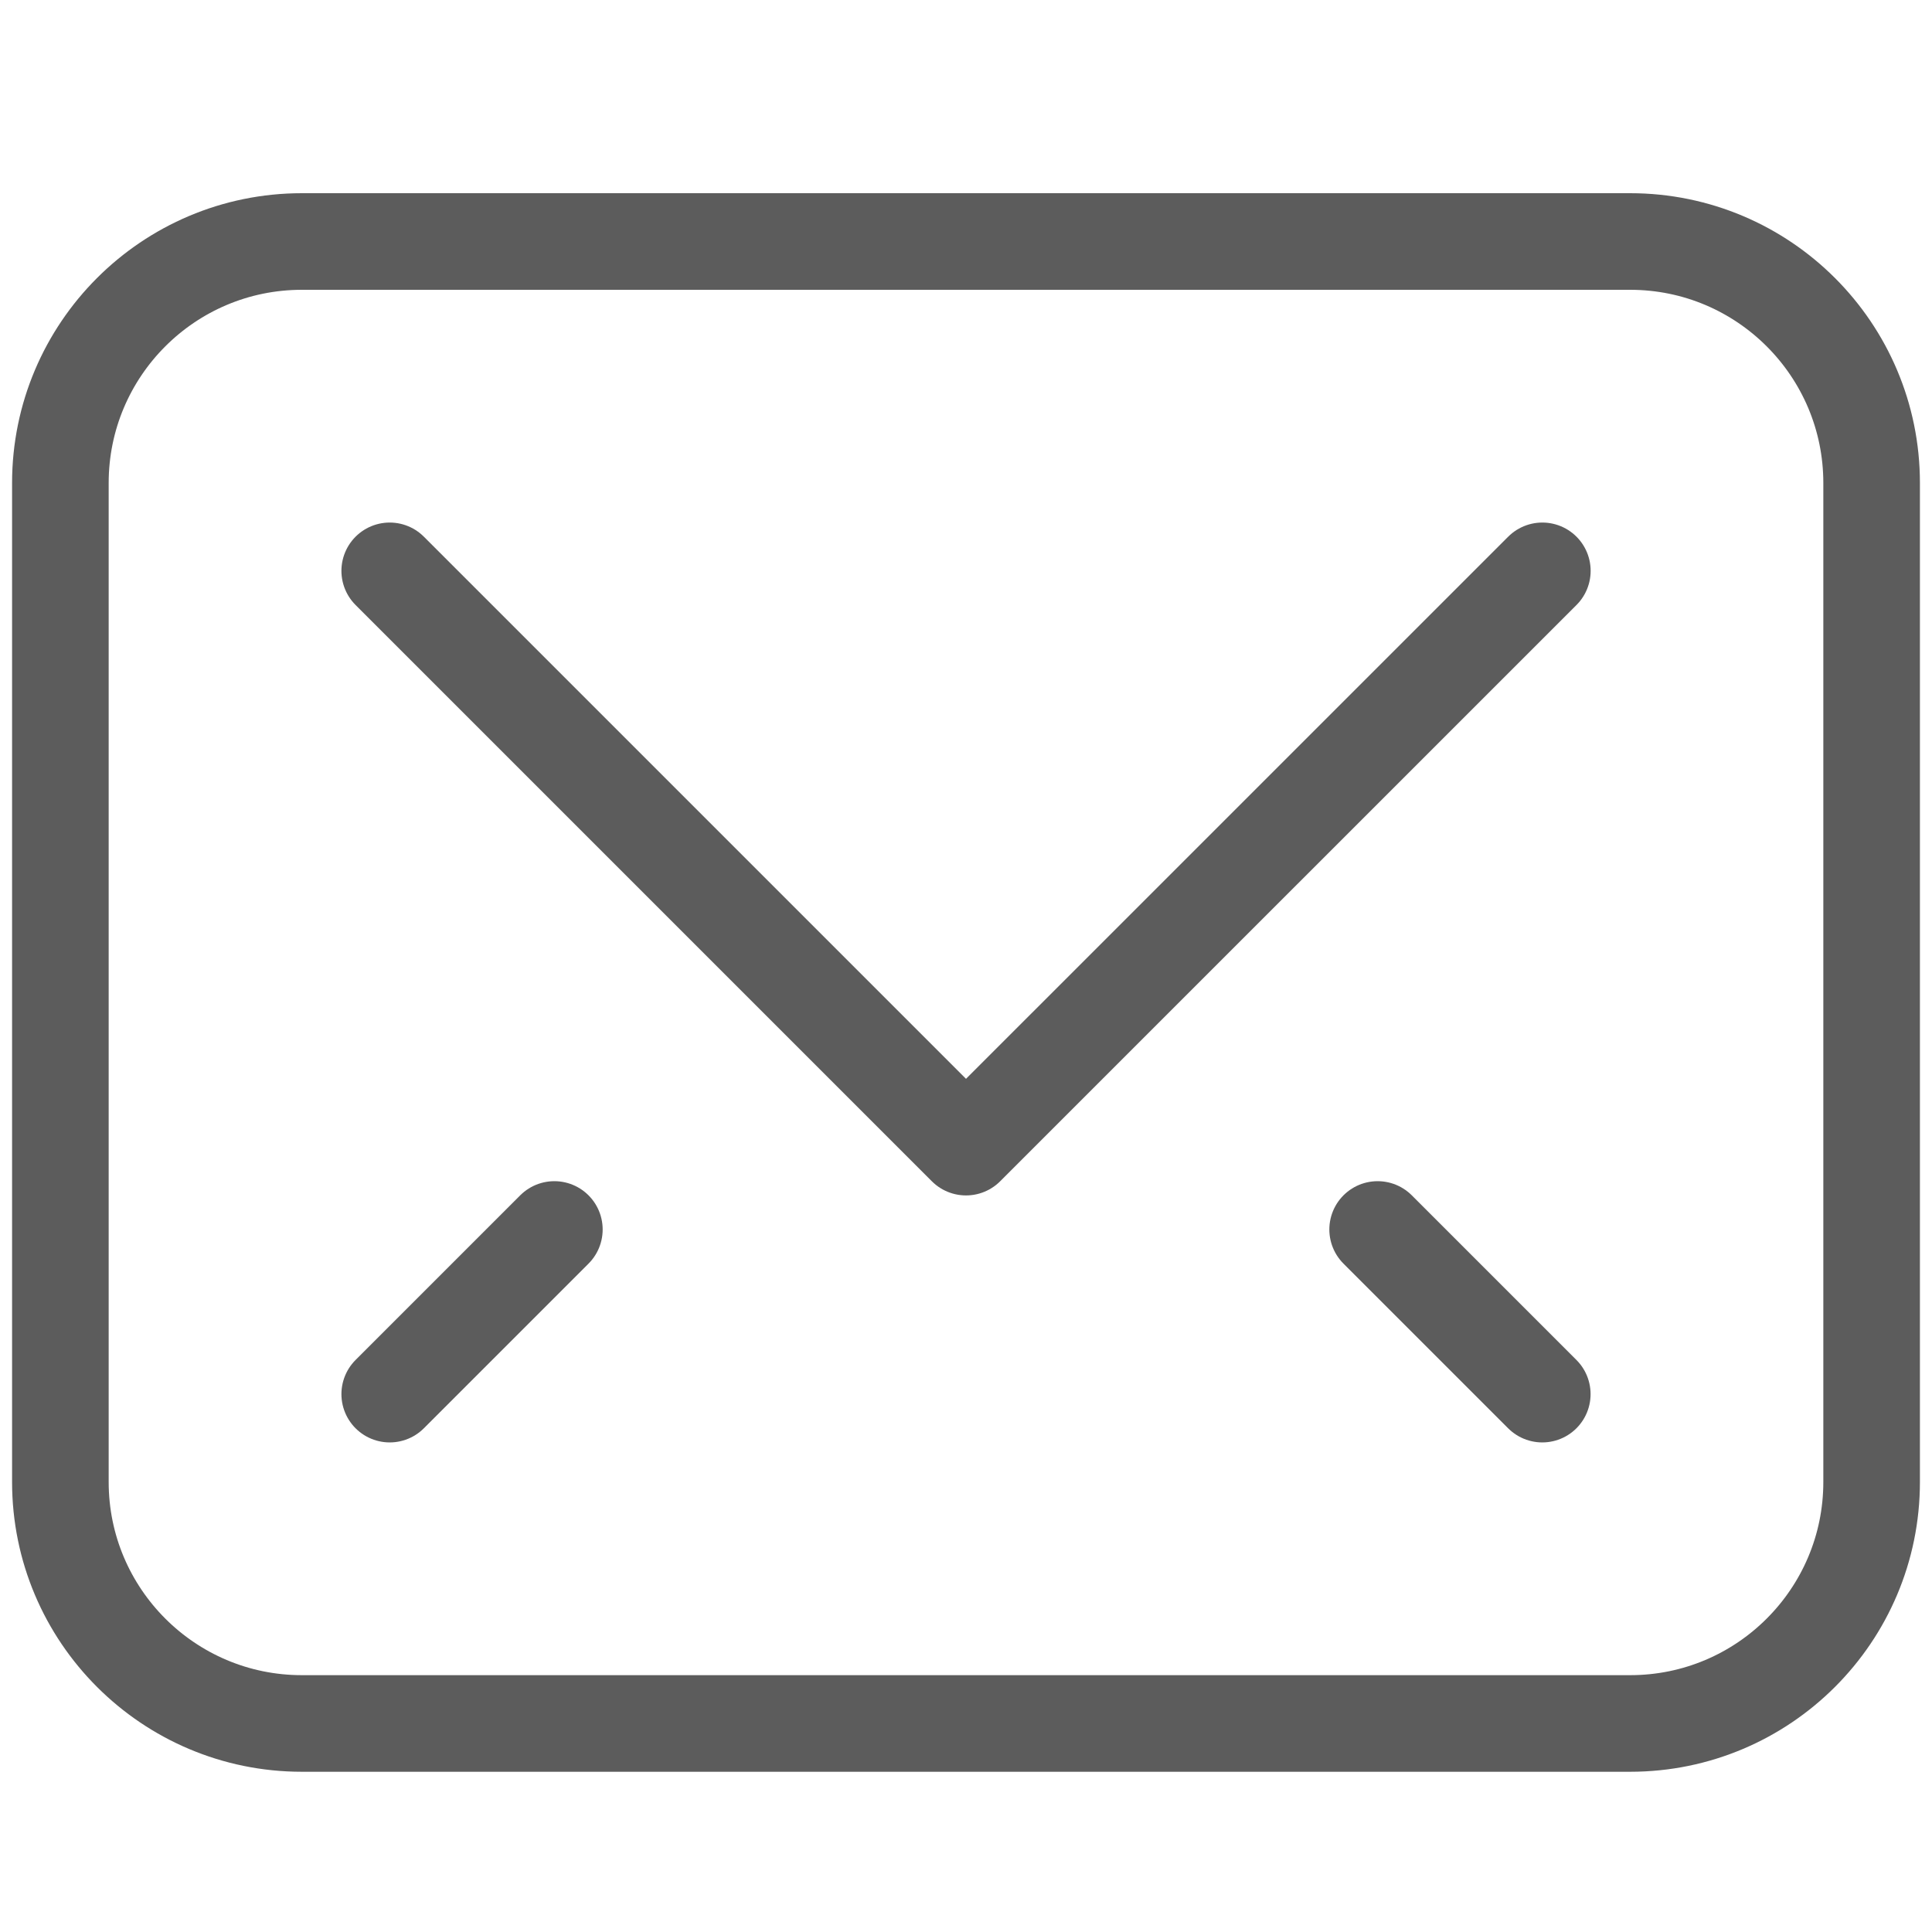
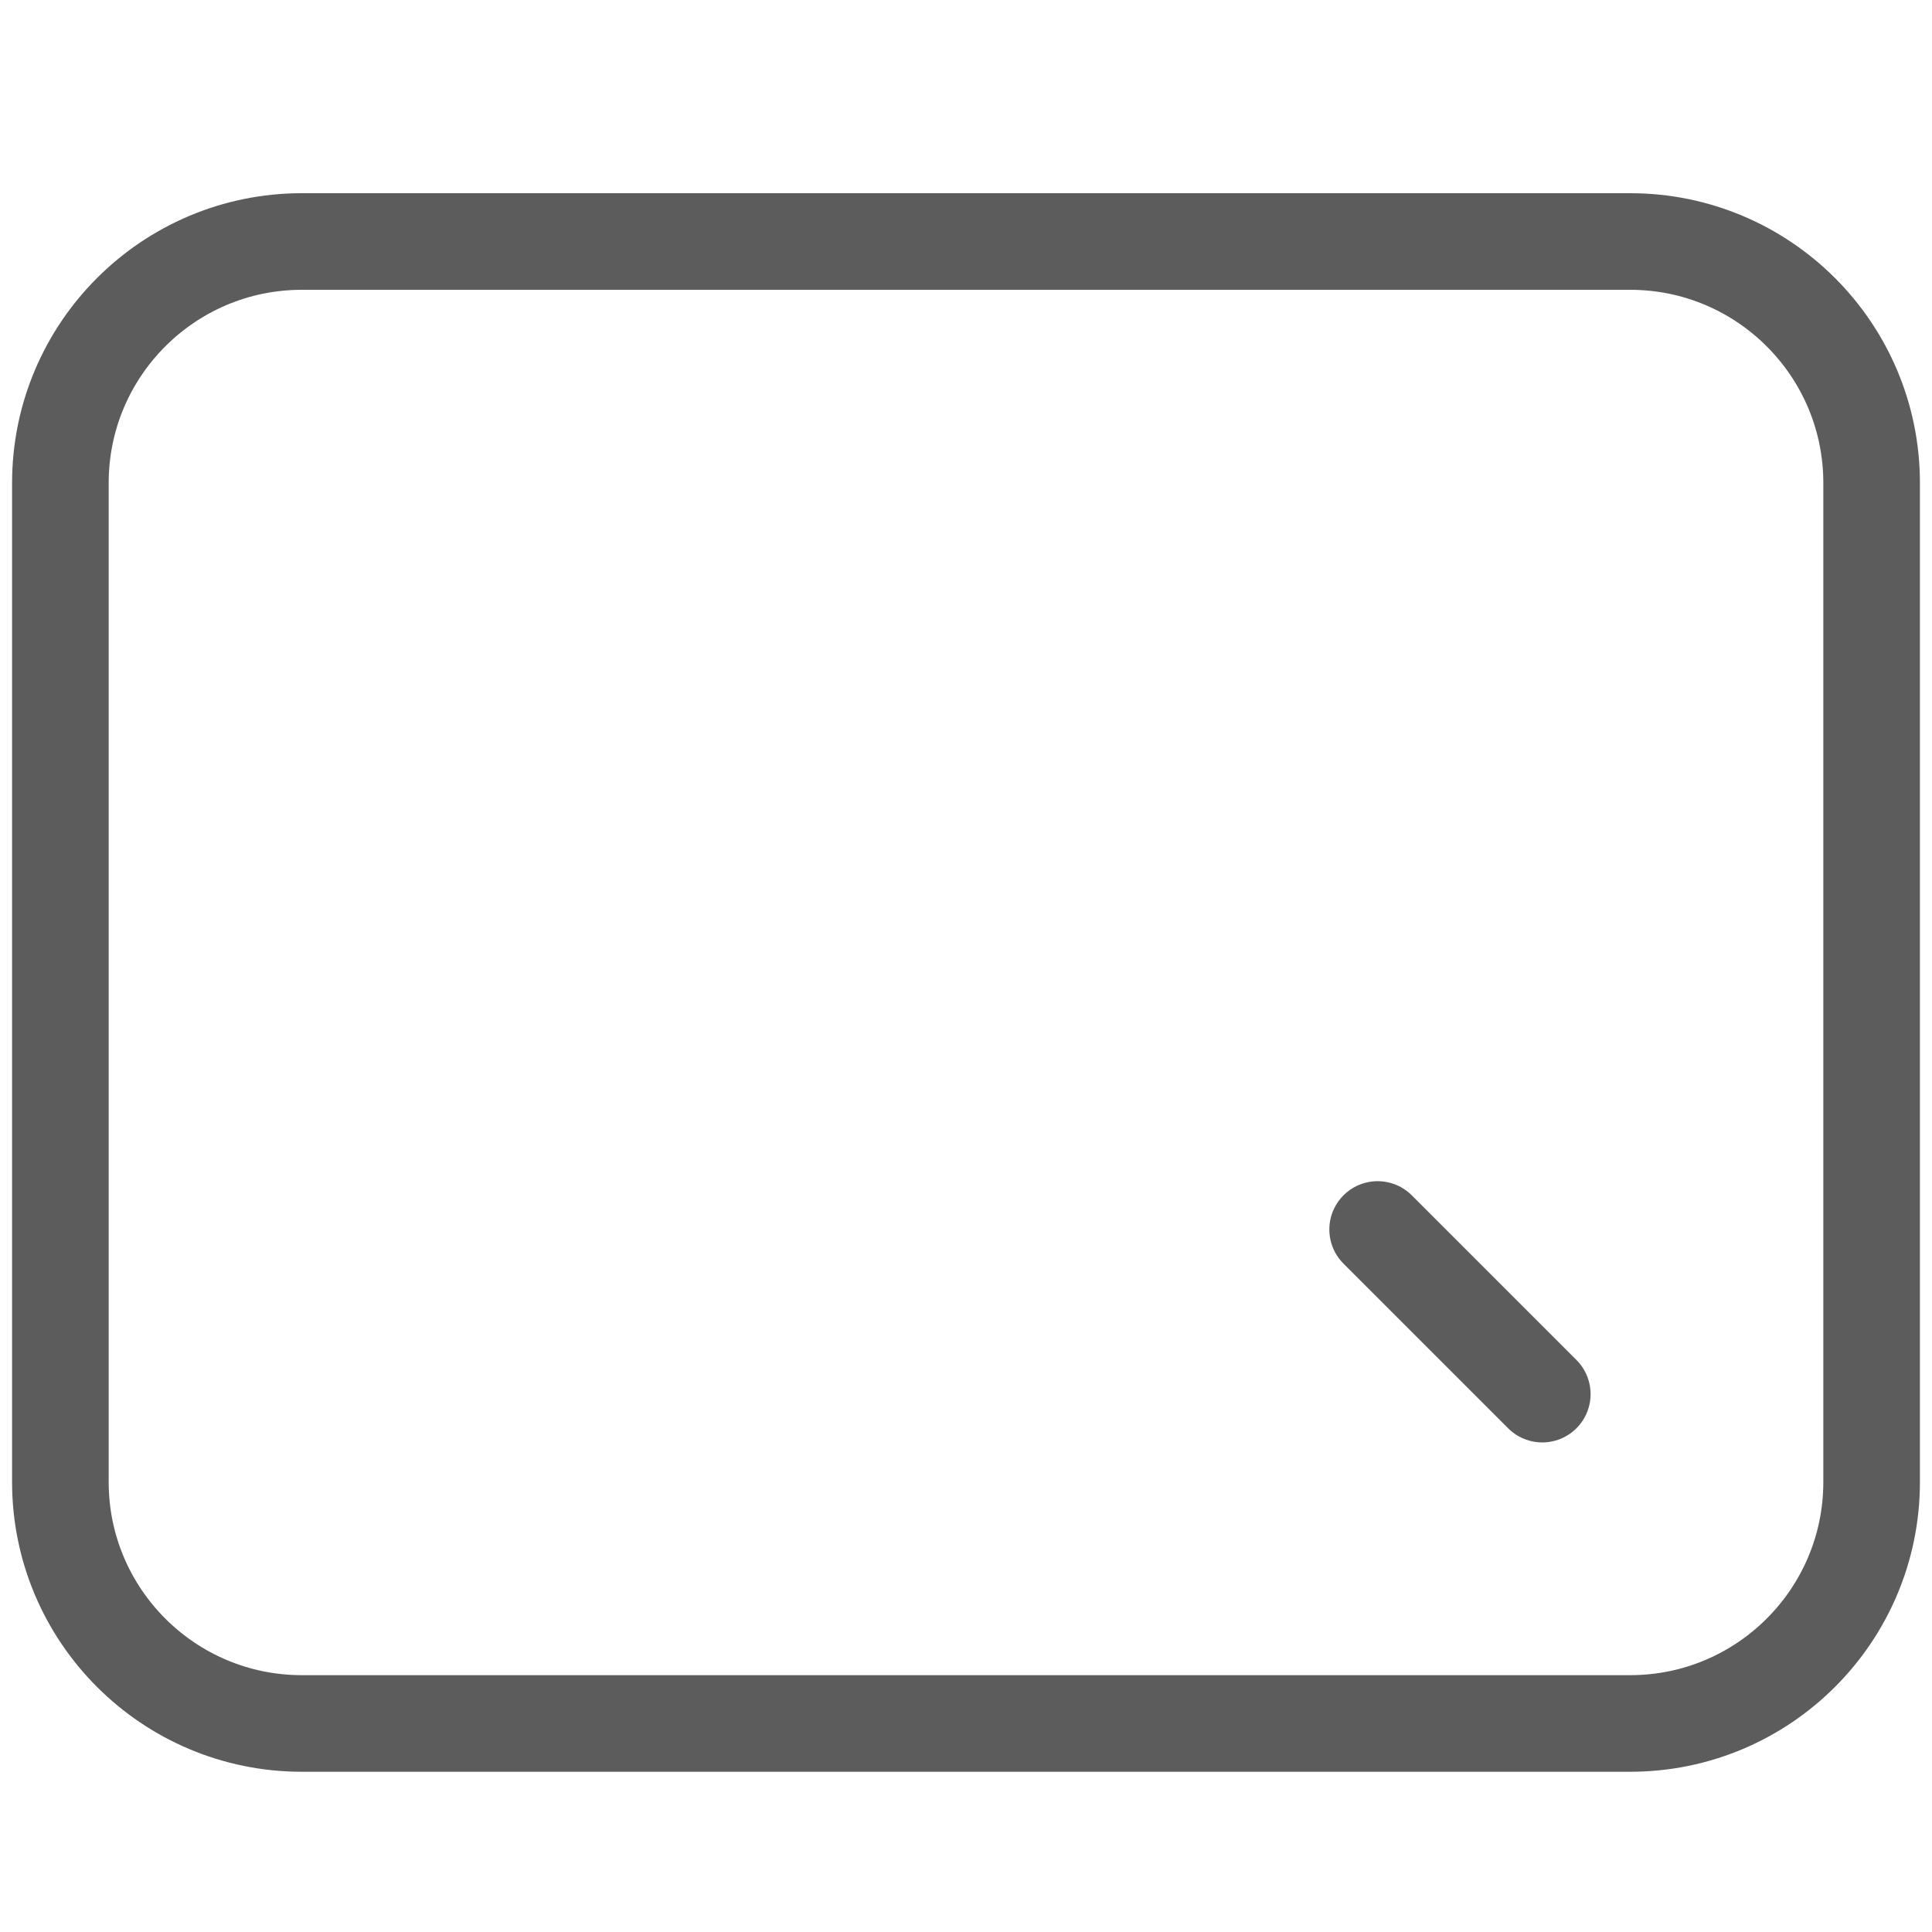
<svg xmlns="http://www.w3.org/2000/svg" width="32" height="32" viewBox="0 0 32 32" fill="none">
-   <path d="M25.546 9.455L16 19L6.455 9.455" stroke="#5C5C5C" stroke-width="1.6" stroke-linecap="round" stroke-linejoin="round" />
  <path fill-rule="evenodd" clip-rule="evenodd" d="M1 8C1 5.791 2.791 4 5 4H27C29.209 4 31 5.791 31 8V24.546C31 26.755 29.209 28.546 27 28.546H5C2.791 28.546 1 26.755 1 24.546V8Z" stroke="#5C5C5C" stroke-width="1.6" stroke-linecap="round" stroke-linejoin="round" />
-   <path d="M9.182 20.364L6.455 23.091" stroke="#5C5C5C" stroke-width="1.6" stroke-linecap="round" stroke-linejoin="round" />
  <path d="M22.818 20.364L25.545 23.091" stroke="#5C5C5C" stroke-width="1.6" stroke-linecap="round" stroke-linejoin="round" />
</svg>